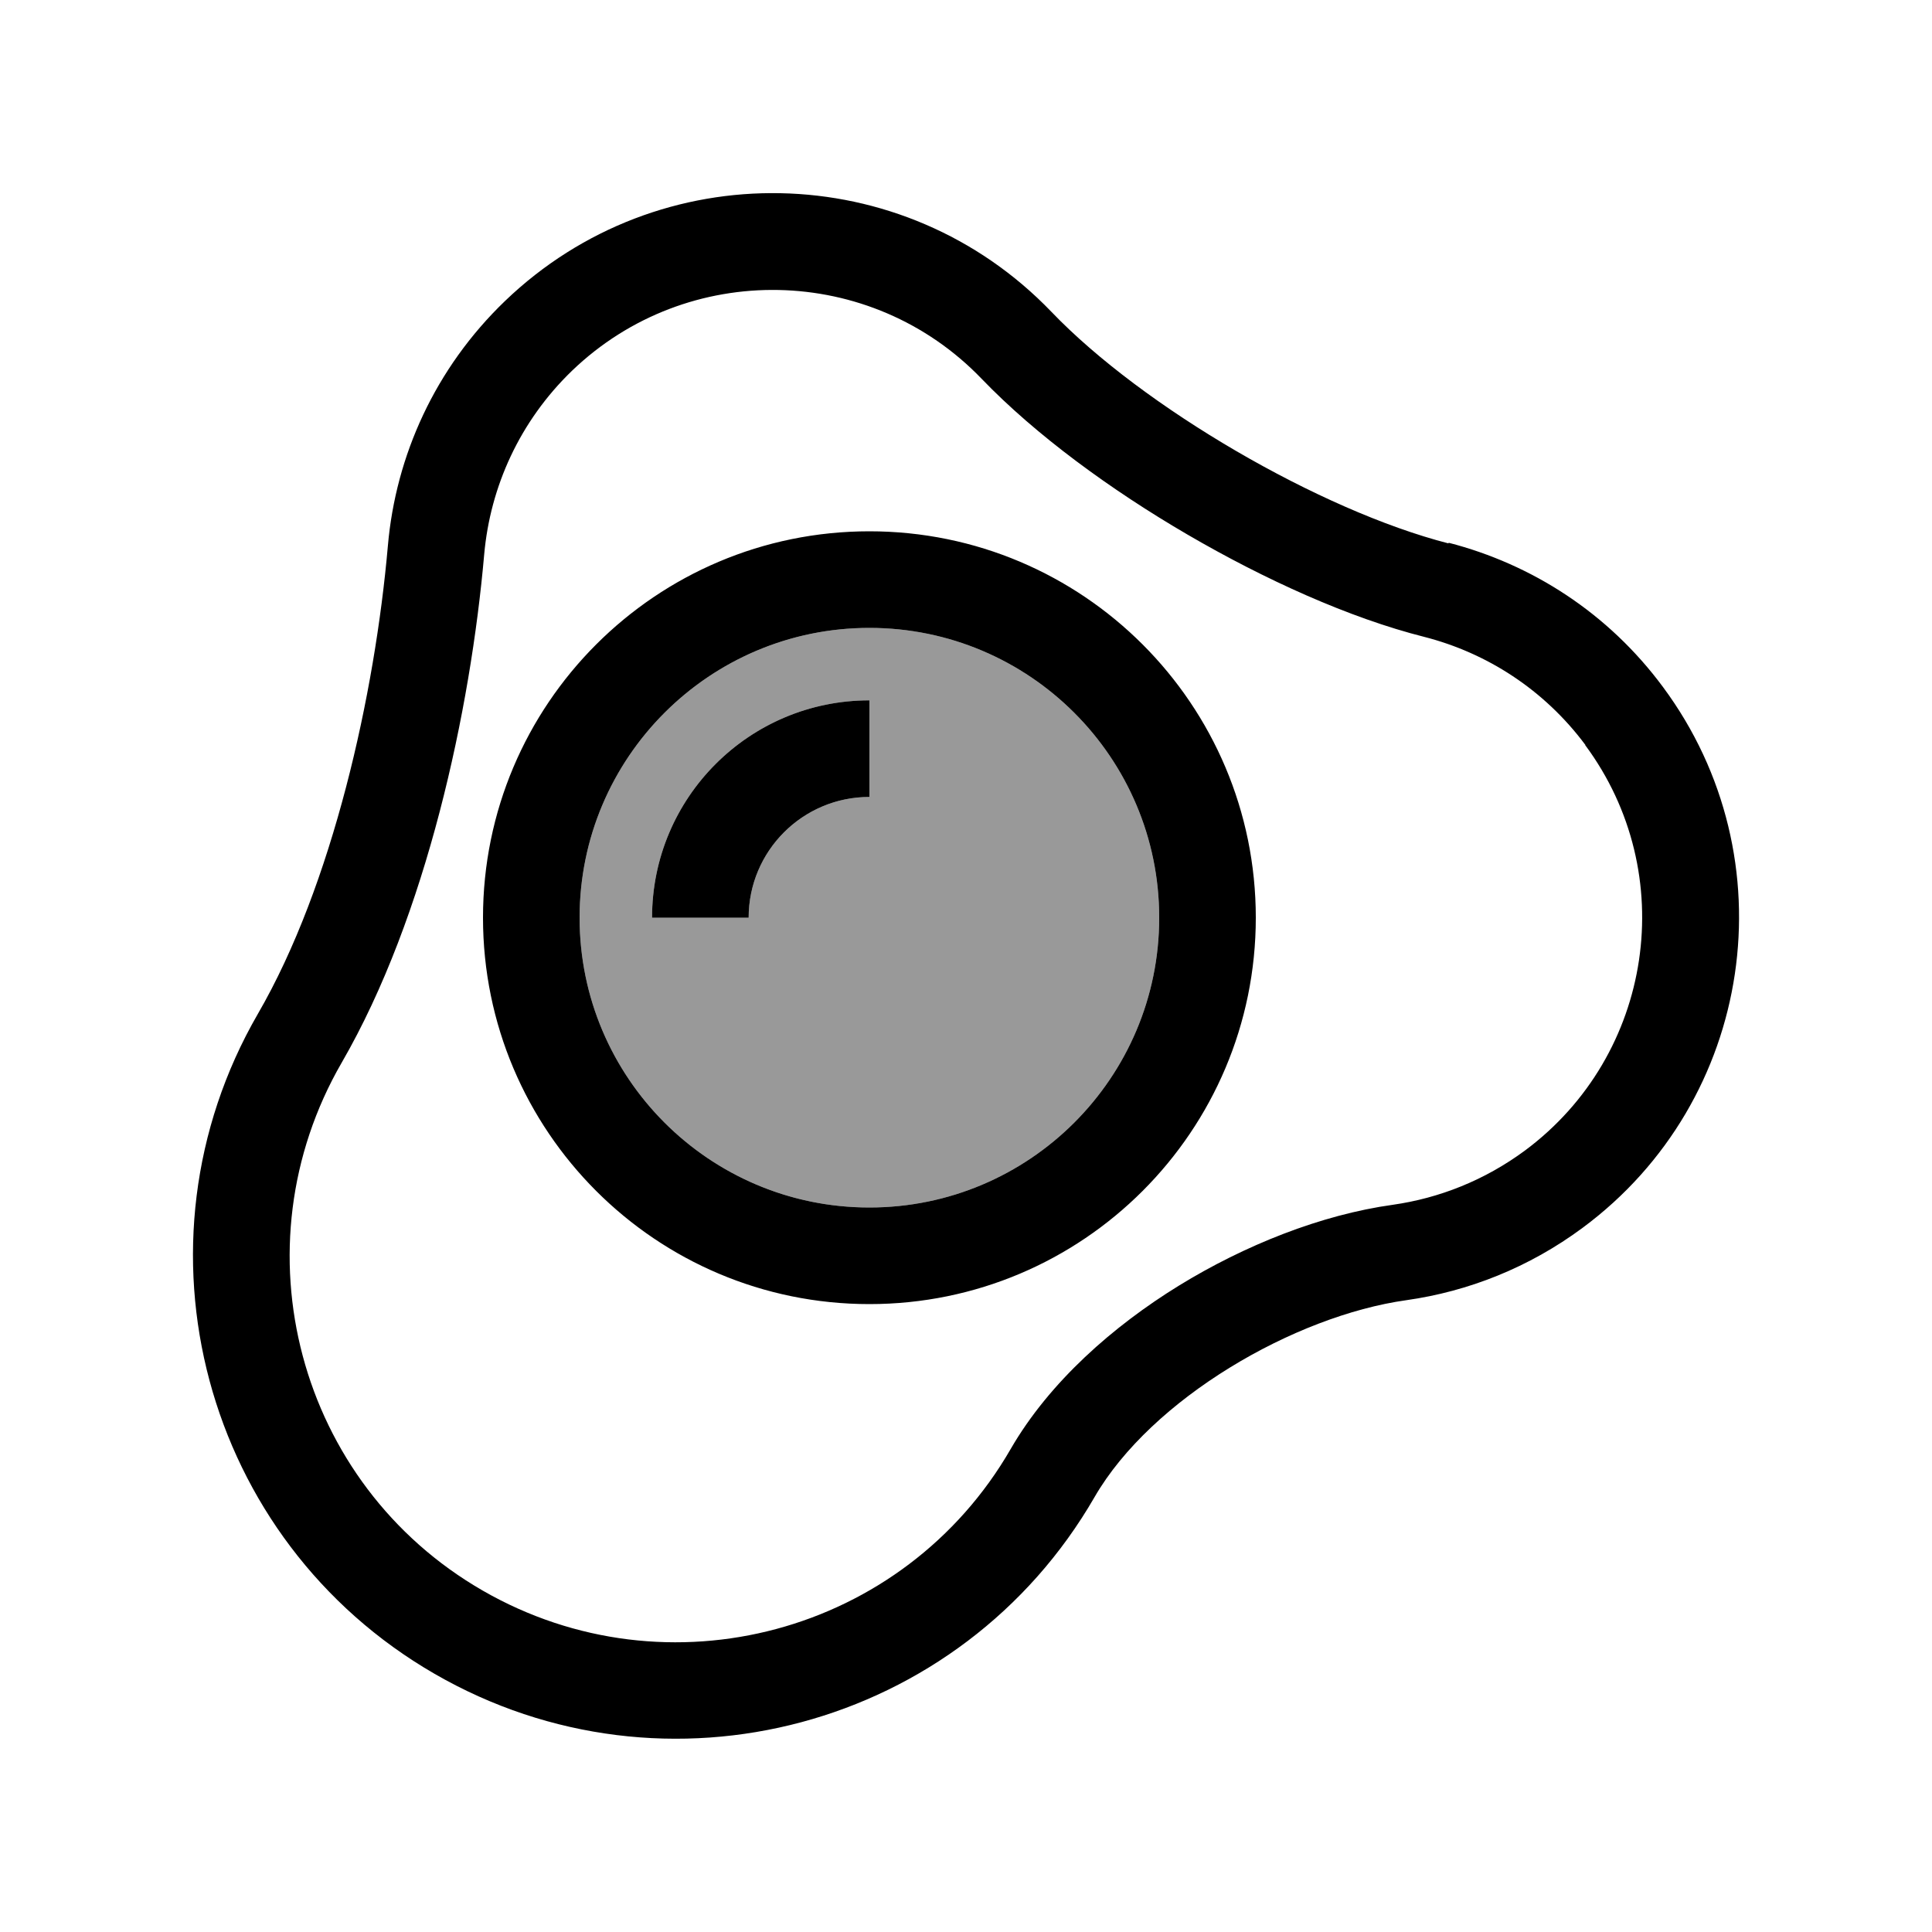
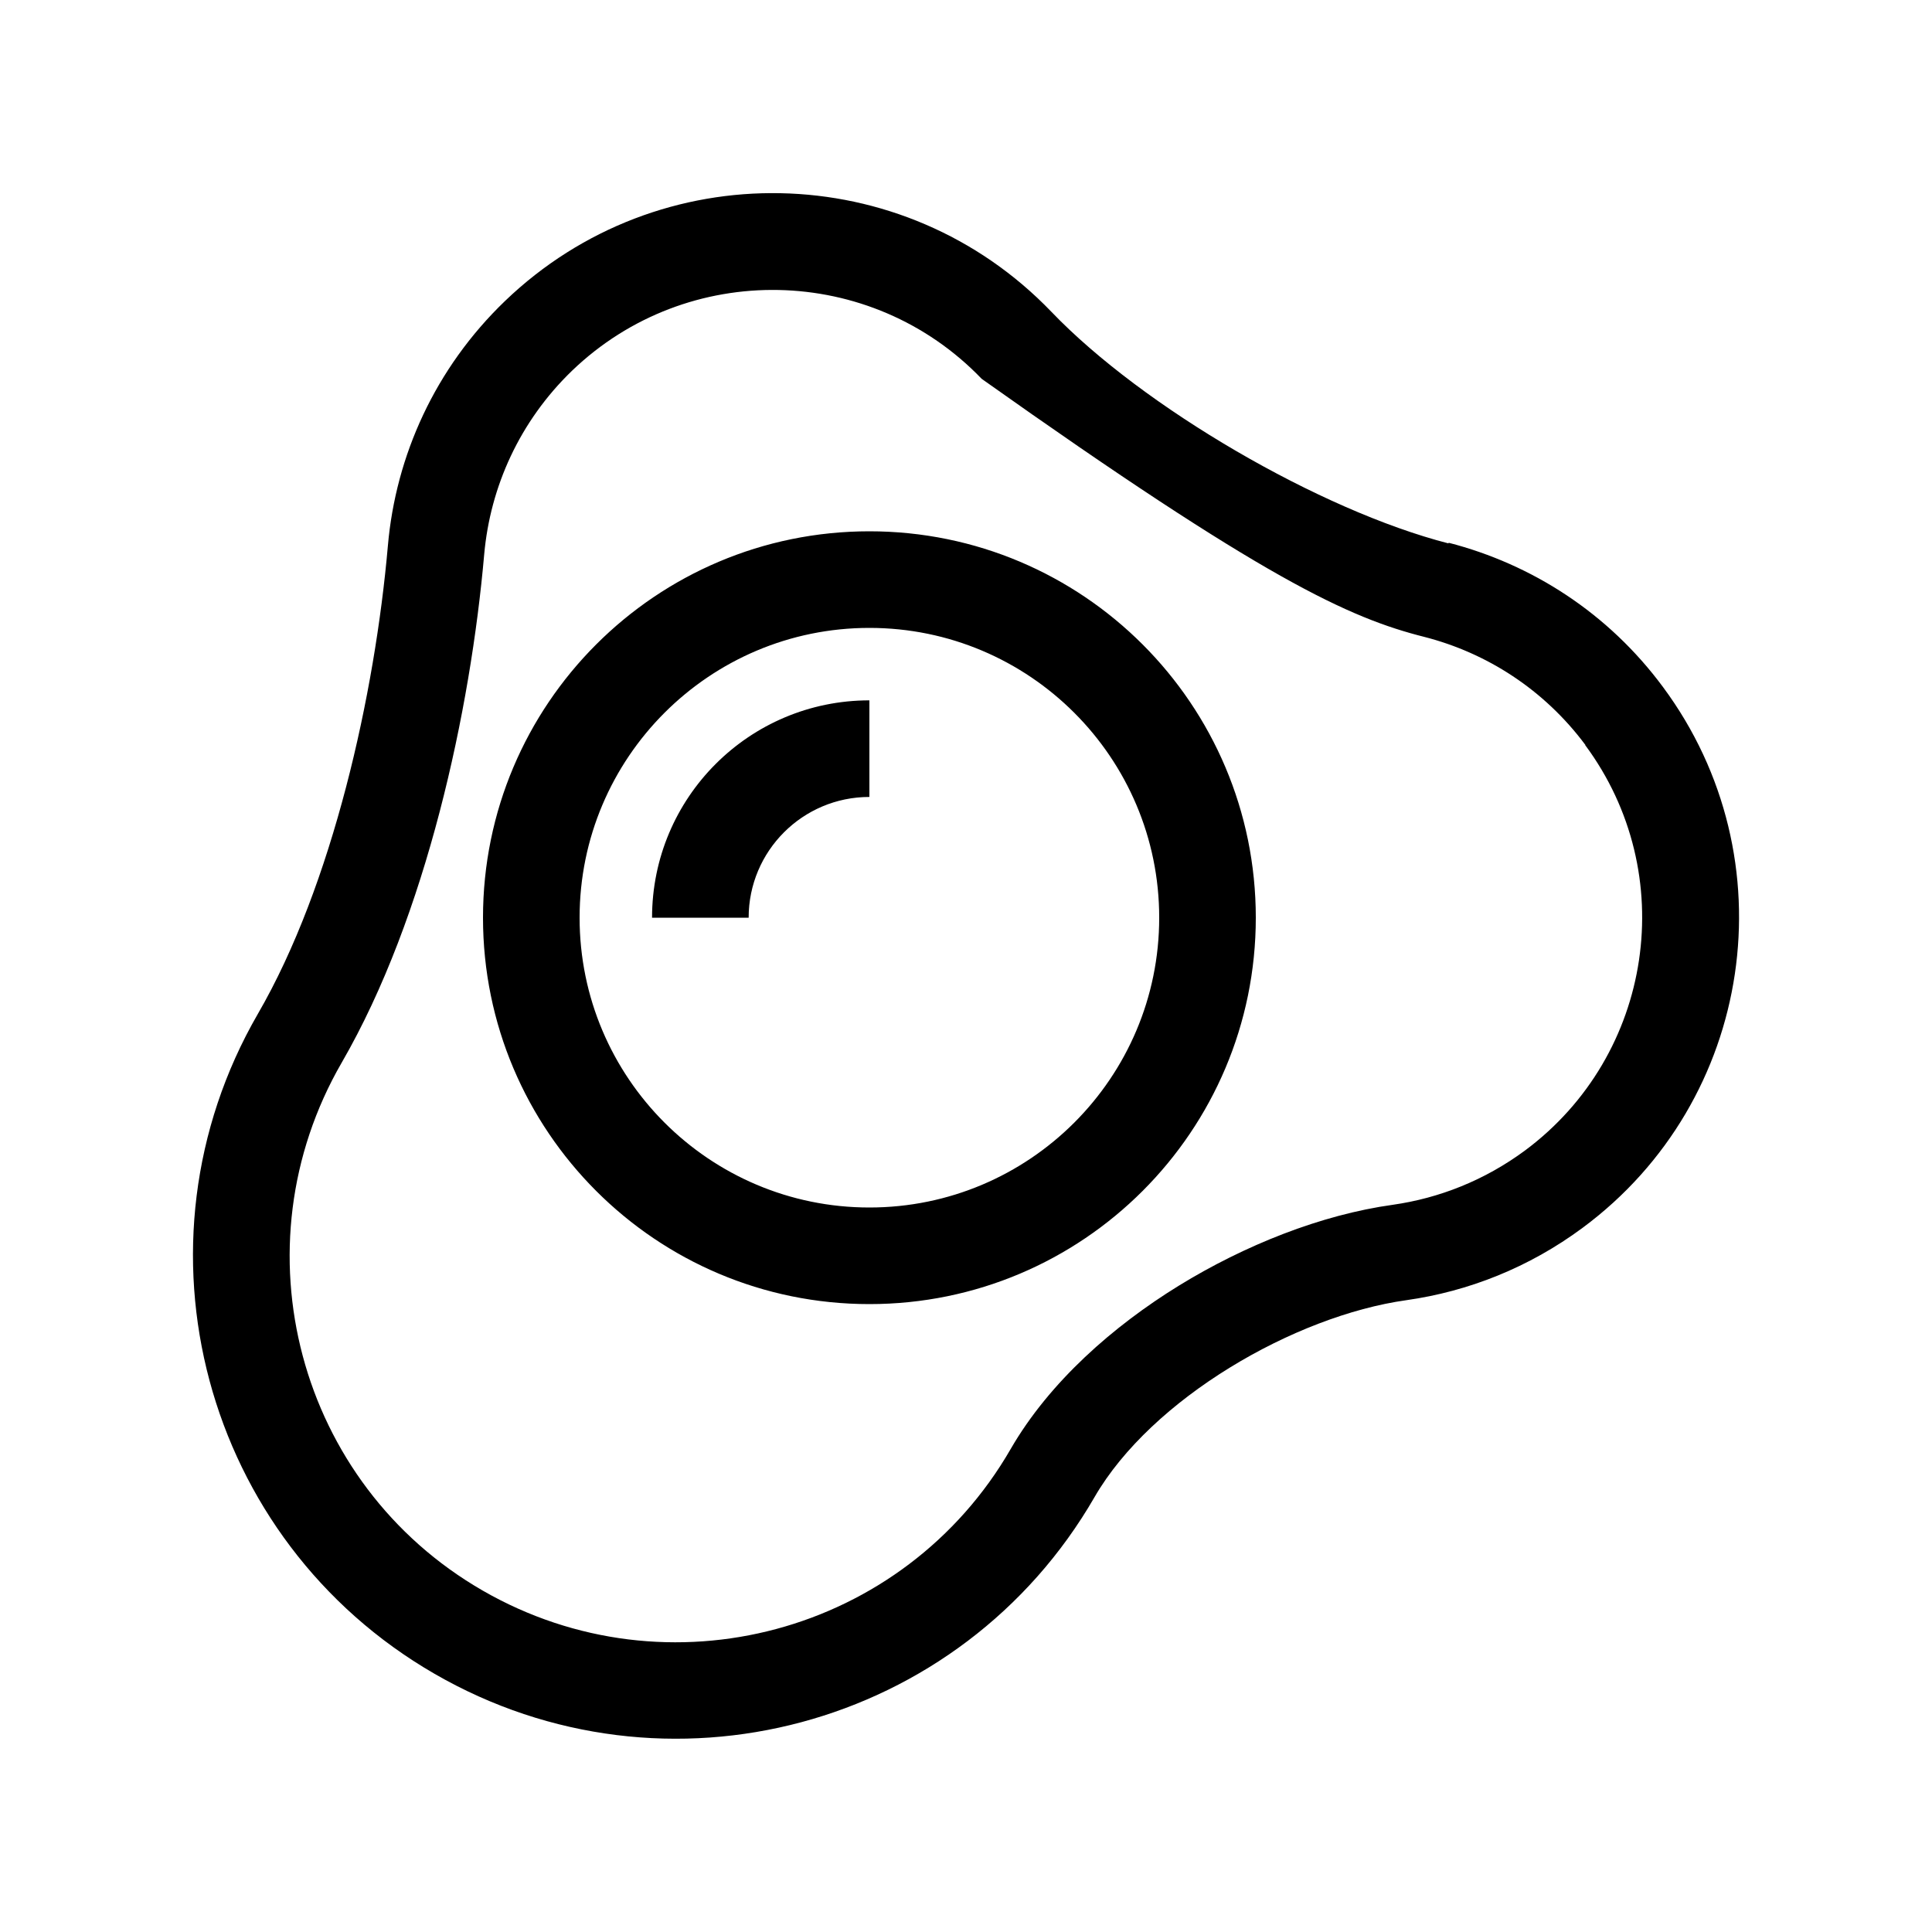
<svg xmlns="http://www.w3.org/2000/svg" viewBox="0 0 640 640">
-   <path opacity=".4" fill="currentColor" d="M192 304C192 357 235 400 288 400C341 400 384 357 384 304C384 251 341 208 288 208C235 208 192 251 192 304zM216 304C216 264.2 248.2 232 288 232L288 264C265.9 264 248 281.9 248 304L216 304z" />
-   <path fill="currentColor" d="M525.1 246.8C556.7 289.4 547.7 349.5 505.2 381.1C491.8 391 476.8 396.9 461.4 399.1C437.6 402.4 412.3 412.5 390.5 425.9C368.9 439.2 347.7 457.7 334.8 480C299.5 541.2 221.2 562.2 159.9 526.9C98.6 491.6 77.8 413.2 113.2 352C141.3 303.4 155.9 235.1 160.4 183.6C162.4 161.3 172.1 139.6 189.5 122.8C227.7 86.1 288.5 87.3 325.2 125.5C343.1 144.1 368 162.3 393.4 177.1C418.8 191.9 446.9 204.7 471.9 211C492.5 216.3 511.5 228.4 525.2 246.8zM479.8 180C437.4 169.1 378.6 134.9 348.3 103.3C299.3 52.3 218.3 50.7 167.3 99.7C144.1 122 131.1 151 128.5 180.7C124.2 230 110.2 293.1 85.4 335.9C41.2 412.4 67.4 510.3 144 554.5C220.6 598.7 318.4 572.5 362.6 495.9C381.4 463.4 428.7 435.9 465.9 430.7C486.4 427.8 506.5 419.9 524.3 406.7C581.1 364.6 593 284.4 550.9 227.6C532.7 203 507.4 186.9 479.9 179.8zM288 400C235 400 192 357 192 304C192 251 235 208 288 208C341 208 384 251 384 304C384 357 341 400 288 400zM160 304C160 374.7 217.3 432 288 432C358.7 432 416 374.7 416 304C416 233.3 358.7 176 288 176C217.3 176 160 233.3 160 304zM248 304C248 281.9 265.9 264 288 264L288 232C248.2 232 216 264.2 216 304L248 304z" />
+   <path fill="currentColor" d="M525.1 246.8C556.7 289.4 547.7 349.5 505.2 381.1C491.8 391 476.8 396.9 461.4 399.1C437.6 402.4 412.3 412.5 390.5 425.9C368.9 439.2 347.7 457.7 334.8 480C299.5 541.2 221.2 562.2 159.9 526.9C98.6 491.6 77.8 413.2 113.2 352C141.3 303.4 155.9 235.1 160.4 183.6C162.4 161.3 172.1 139.6 189.5 122.8C227.7 86.1 288.5 87.3 325.2 125.5C418.8 191.9 446.9 204.7 471.9 211C492.5 216.3 511.5 228.4 525.2 246.8zM479.8 180C437.4 169.1 378.6 134.9 348.3 103.3C299.3 52.3 218.3 50.7 167.3 99.7C144.1 122 131.1 151 128.5 180.7C124.2 230 110.2 293.1 85.4 335.9C41.2 412.4 67.4 510.3 144 554.5C220.6 598.7 318.4 572.5 362.6 495.9C381.4 463.4 428.7 435.9 465.9 430.7C486.4 427.8 506.5 419.9 524.3 406.7C581.1 364.6 593 284.4 550.9 227.6C532.7 203 507.4 186.9 479.9 179.8zM288 400C235 400 192 357 192 304C192 251 235 208 288 208C341 208 384 251 384 304C384 357 341 400 288 400zM160 304C160 374.7 217.3 432 288 432C358.7 432 416 374.7 416 304C416 233.3 358.7 176 288 176C217.3 176 160 233.3 160 304zM248 304C248 281.9 265.9 264 288 264L288 232C248.2 232 216 264.2 216 304L248 304z" />
</svg>